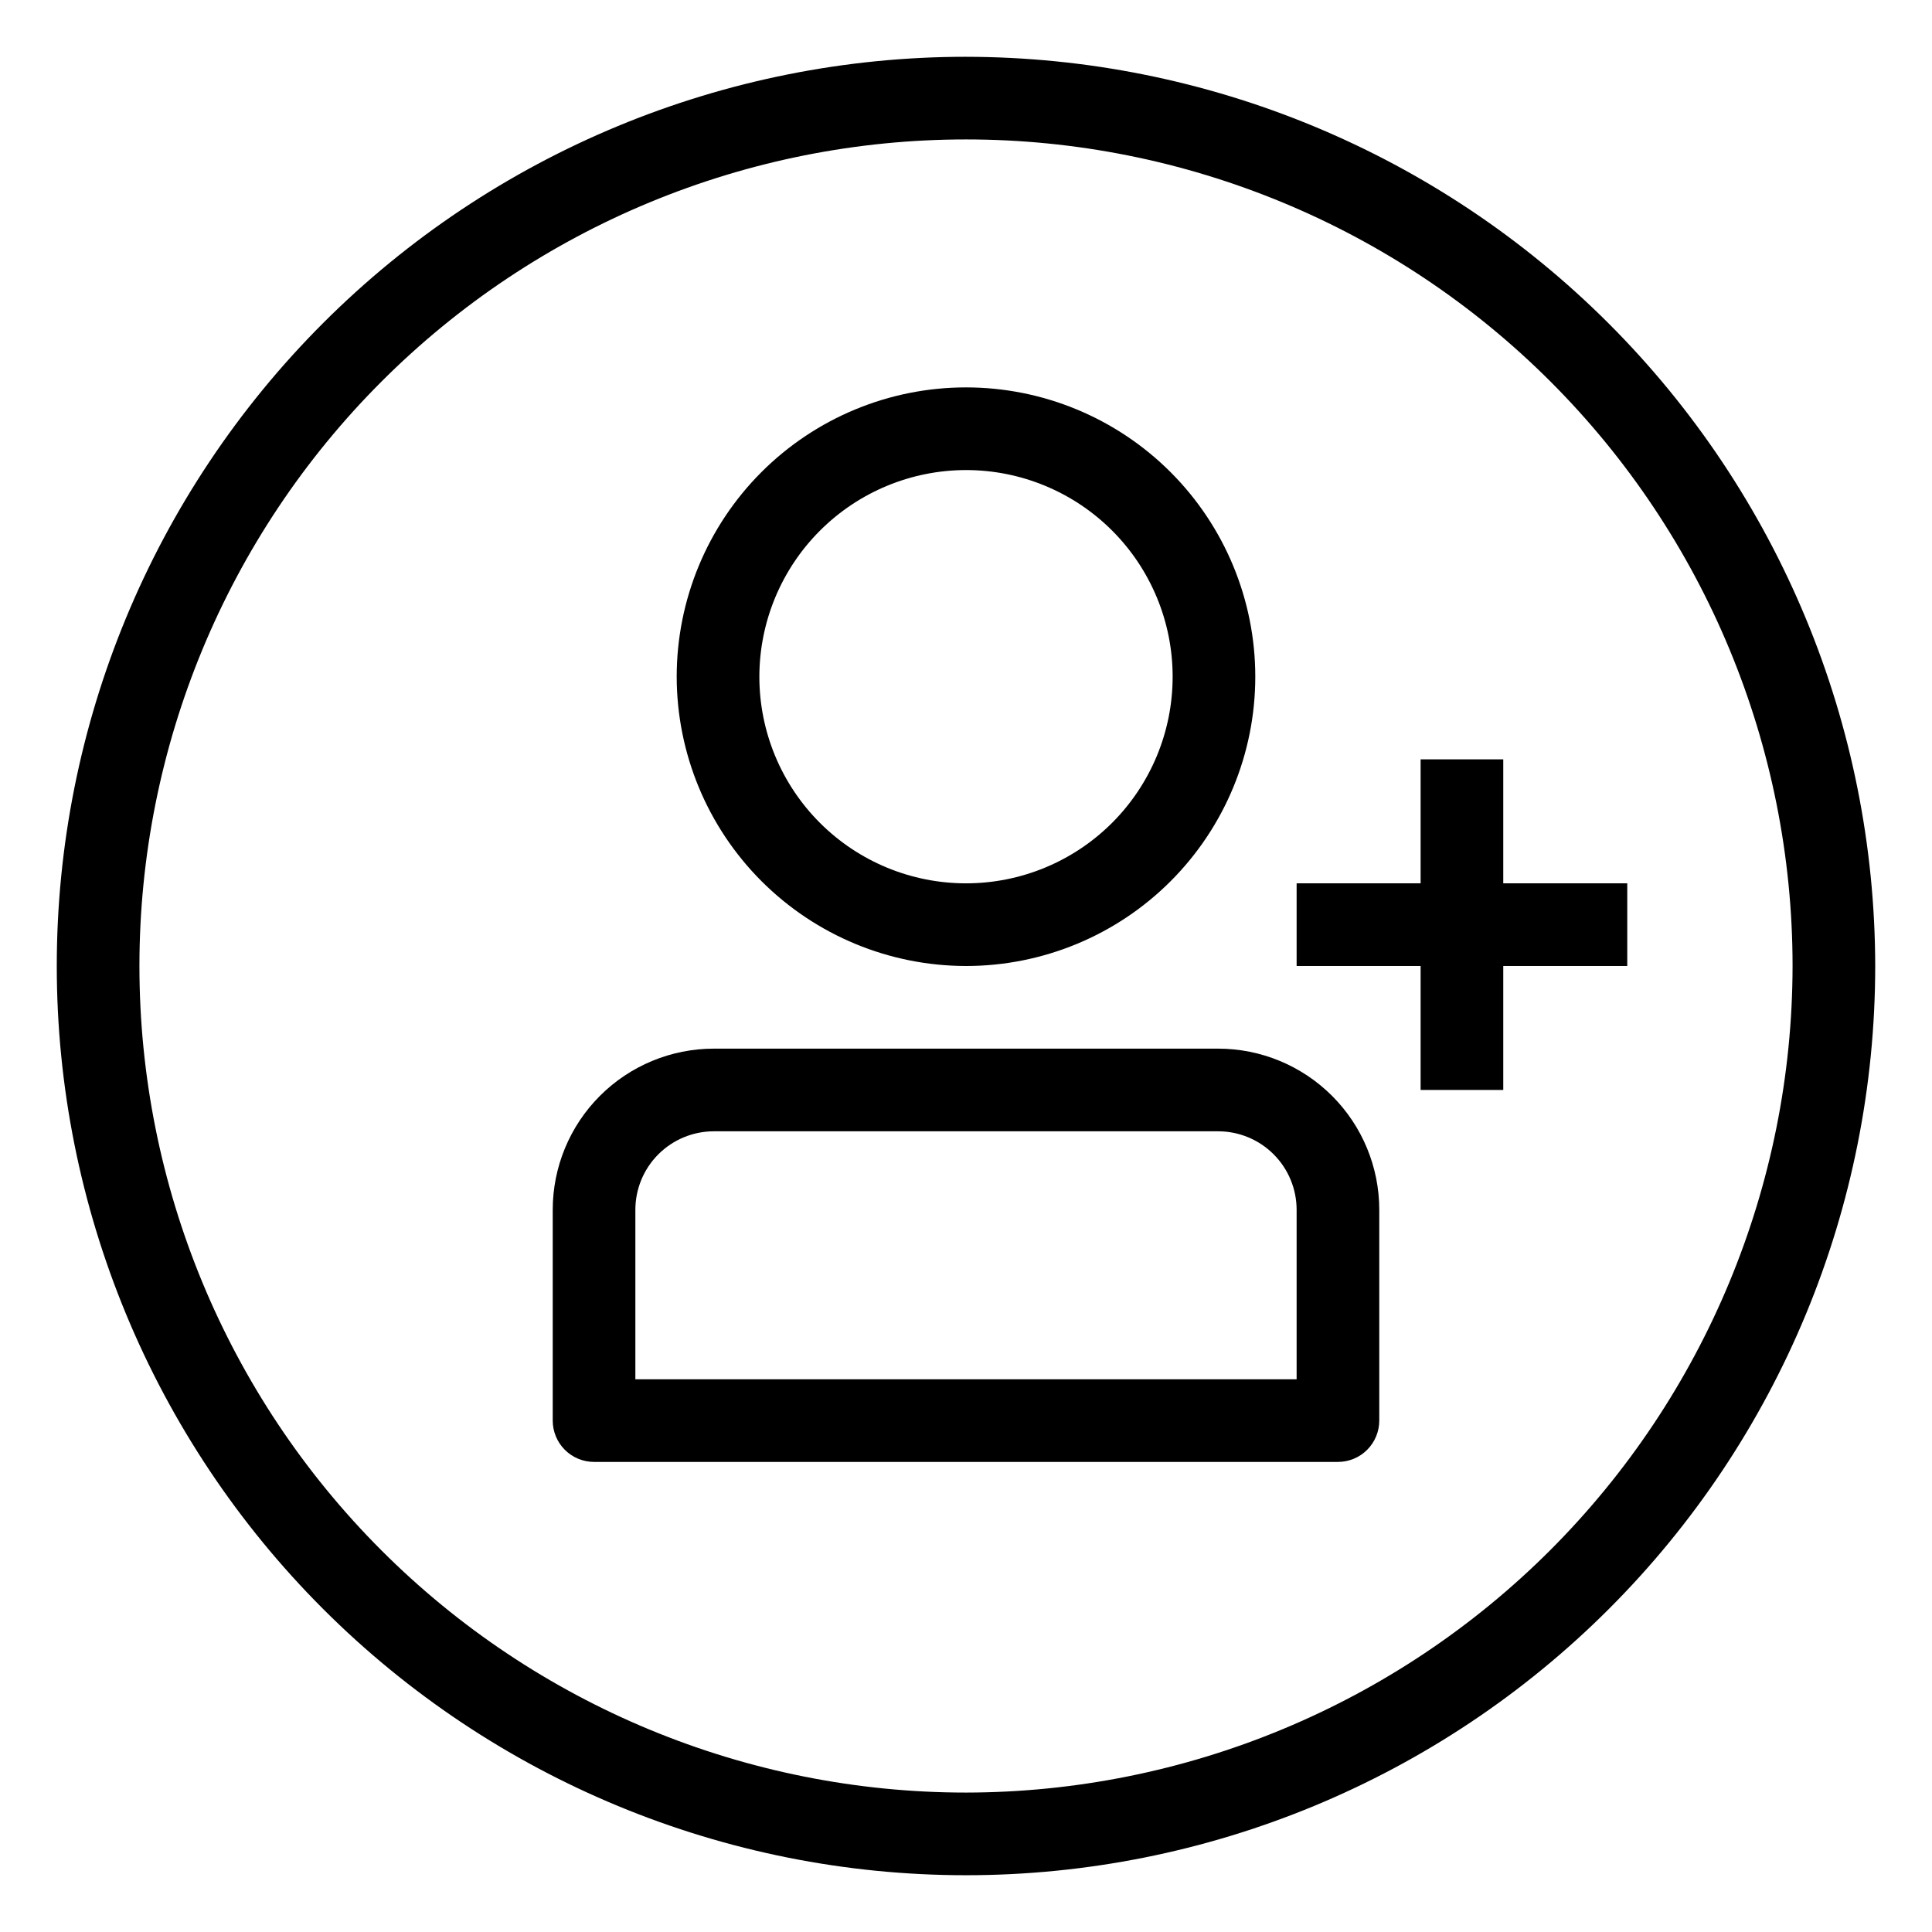
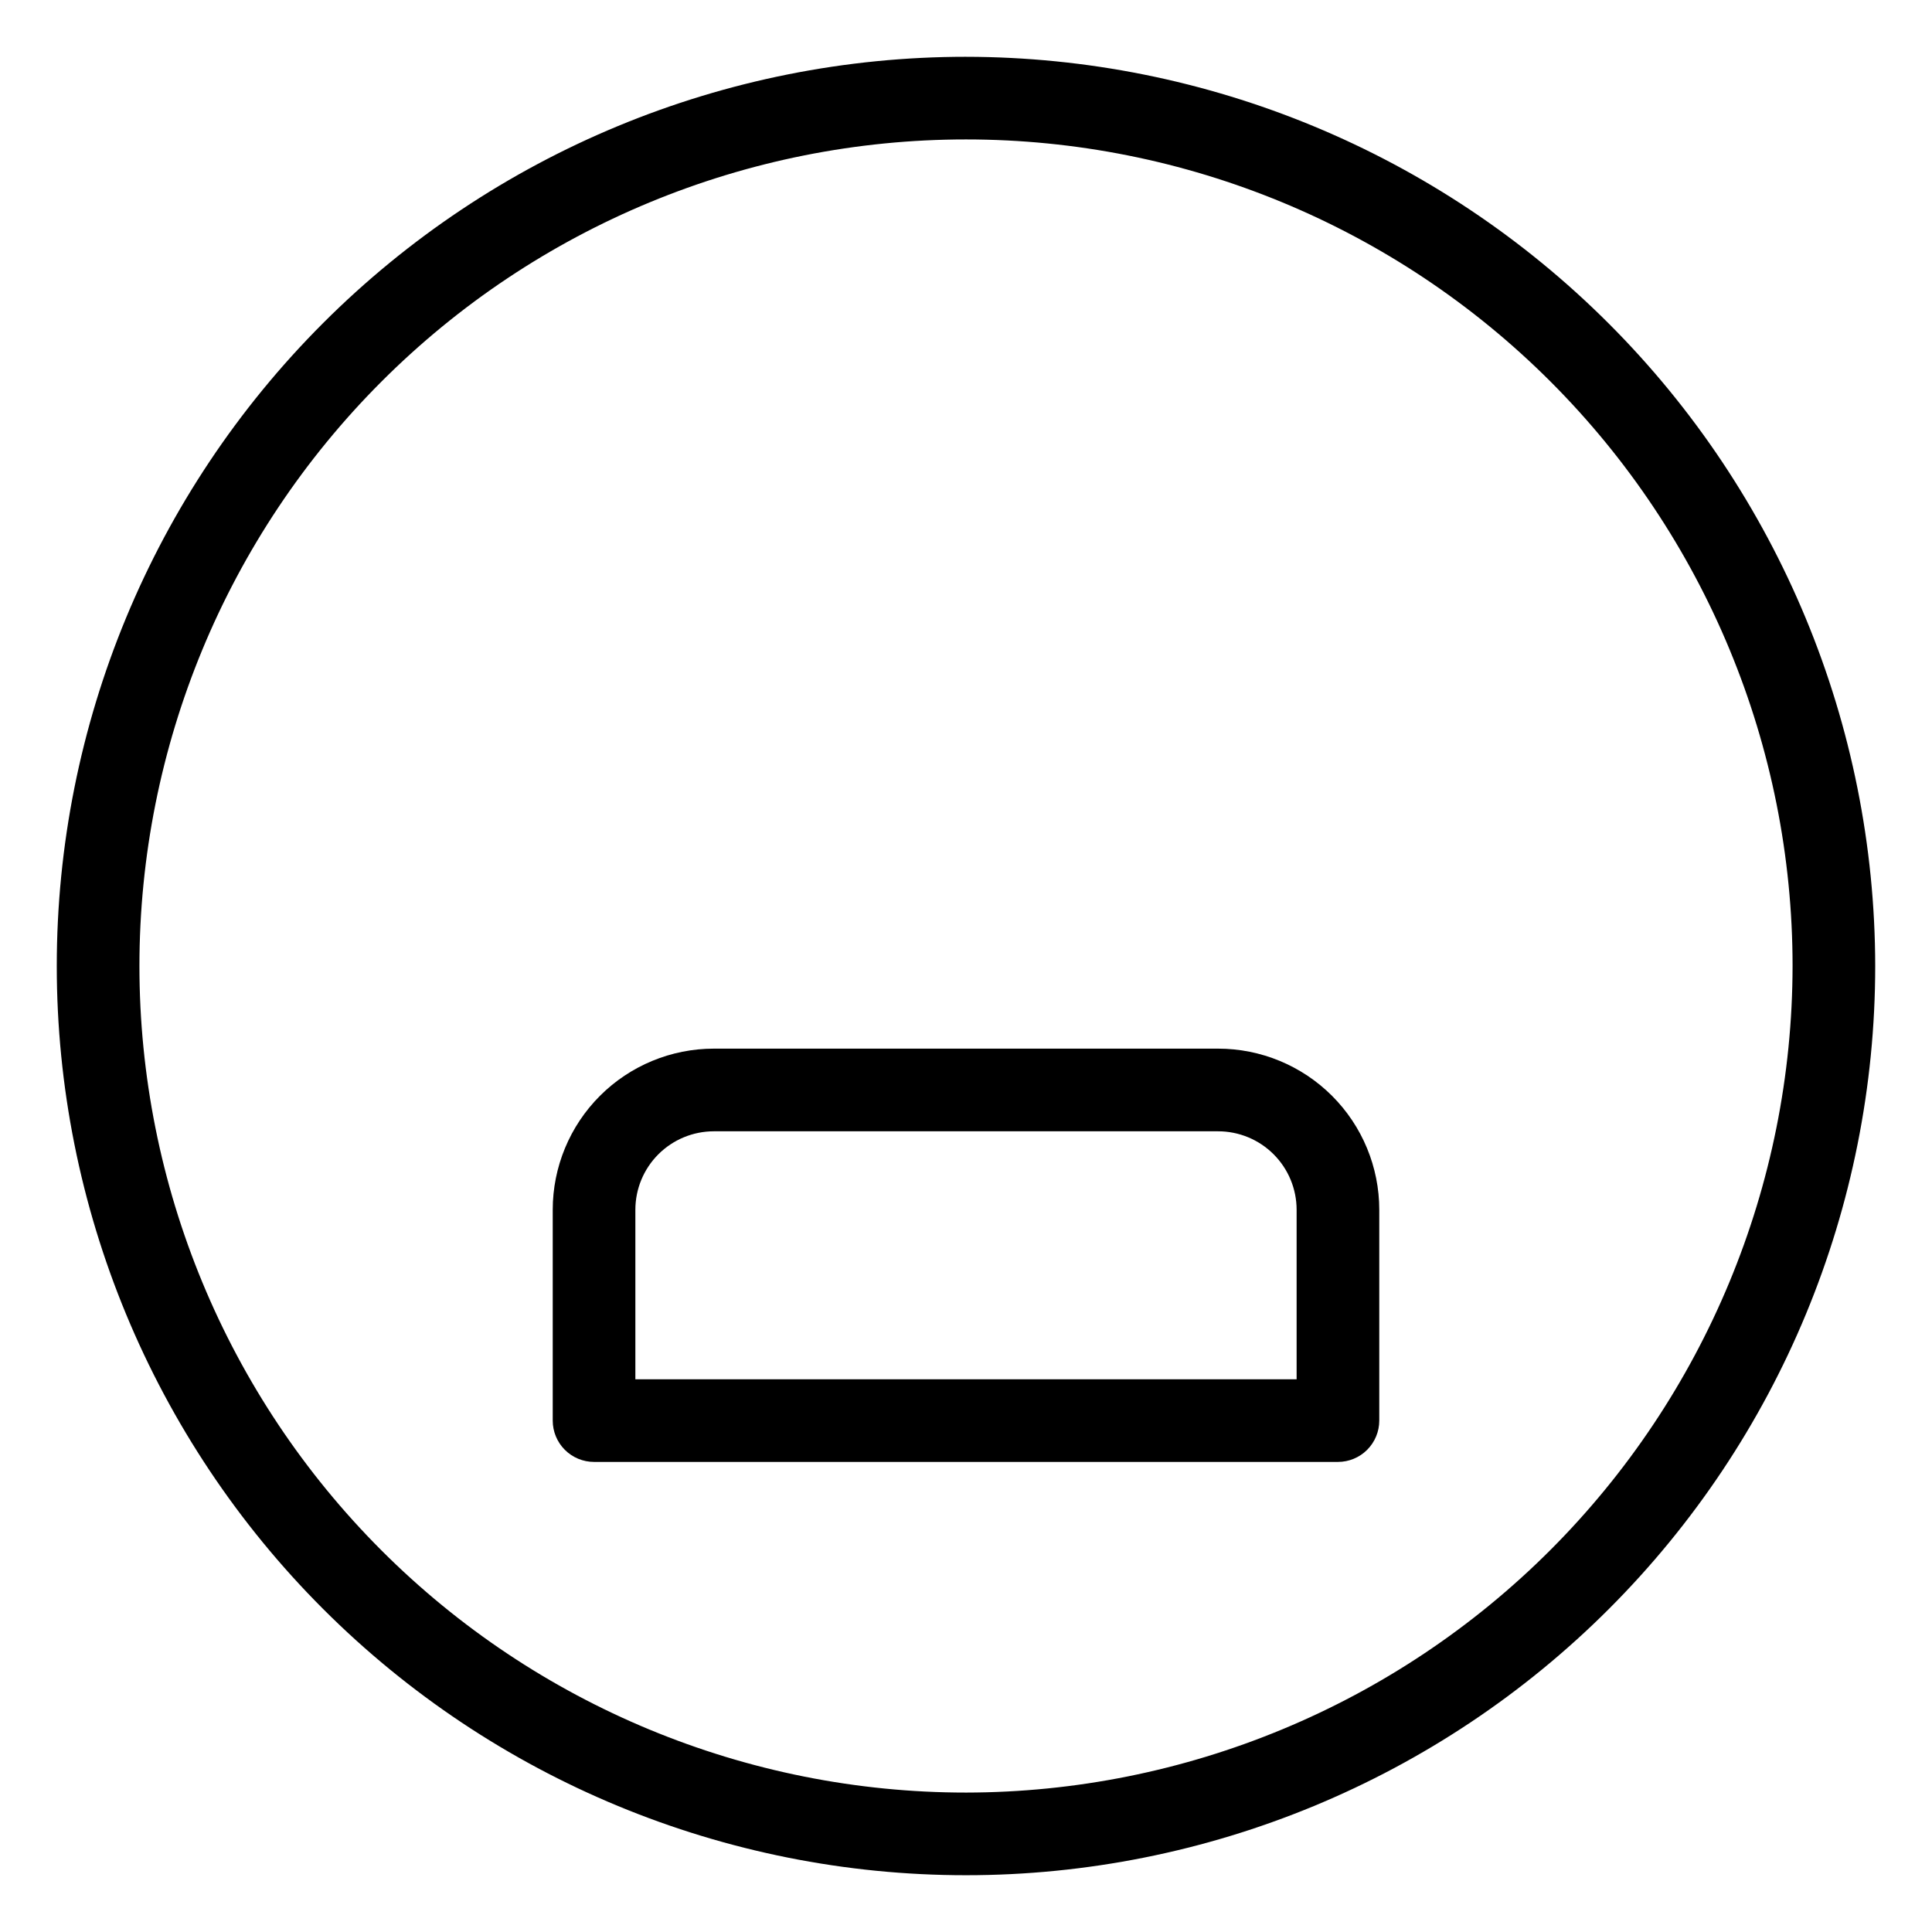
<svg xmlns="http://www.w3.org/2000/svg" fill="#000000" width="800px" height="800px" version="1.1" viewBox="144 144 512 512">
  <g>
-     <path d="m400 400c20.332 0 39.832-8.078 54.211-22.457 14.375-14.379 22.453-33.879 22.453-54.211s-8.078-39.832-22.453-54.211c-14.379-14.379-33.879-22.457-54.211-22.457-20.336 0-39.836 8.078-54.215 22.457-14.375 14.379-22.453 33.879-22.453 54.211 0.023 20.324 8.109 39.812 22.48 54.188 14.371 14.371 33.859 22.457 54.188 22.48zm0-131.43c14.523 0 28.453 5.769 38.723 16.039 10.27 10.27 16.039 24.199 16.039 38.723 0 14.523-5.769 28.453-16.039 38.723-10.27 10.27-24.199 16.039-38.723 16.039s-28.453-5.769-38.723-16.039c-10.27-10.27-16.039-24.199-16.039-38.723 0.016-14.52 5.789-28.438 16.059-38.703 10.266-10.266 24.184-16.043 38.703-16.059z" />
    <path d="m466.81 421.9h-133.62c-11.328 0-22.191 4.5-30.203 12.512-8.008 8.012-12.508 18.875-12.508 30.203v55.859c0 2.902 1.152 5.688 3.207 7.742 2.055 2.055 4.84 3.207 7.742 3.207h197.14c2.906 0 5.691-1.152 7.742-3.207 2.055-2.055 3.211-4.84 3.211-7.742v-55.859c0-11.328-4.5-22.191-12.512-30.203-8.012-8.012-18.875-12.512-30.203-12.512zm20.809 87.621h-175.24v-44.906c0-5.519 2.191-10.812 6.094-14.715 3.906-3.902 9.199-6.094 14.715-6.094h133.62c5.519 0 10.812 2.191 14.715 6.094 3.902 3.902 6.094 9.195 6.094 14.715z" />
-     <path d="m542.38 378.09v-32.855h-21.902v32.855h-32.859v21.906h32.859v32.855h21.902v-32.855h32.859v-21.906z" />
    <path d="m400 159.05c-63.906 0-125.19 25.387-170.38 70.574s-70.574 106.47-70.574 170.38c0 63.902 25.387 125.19 70.574 170.38s106.47 70.57 170.38 70.57c63.902 0 125.19-25.383 170.38-70.57s70.57-106.48 70.57-170.38c-0.07-63.883-25.48-125.13-70.652-170.3s-106.42-70.582-170.3-70.652zm0 460c-58.098 0-113.81-23.078-154.89-64.16-41.082-41.078-64.16-96.793-64.16-154.89 0-58.098 23.078-113.81 64.16-154.89 41.078-41.082 96.793-64.16 154.89-64.16 58.094 0 113.81 23.078 154.89 64.16 41.082 41.078 64.16 96.793 64.16 154.89-0.066 58.074-23.168 113.75-64.23 154.82-41.066 41.062-96.742 64.164-154.82 64.23z" />
  </g>
</svg>